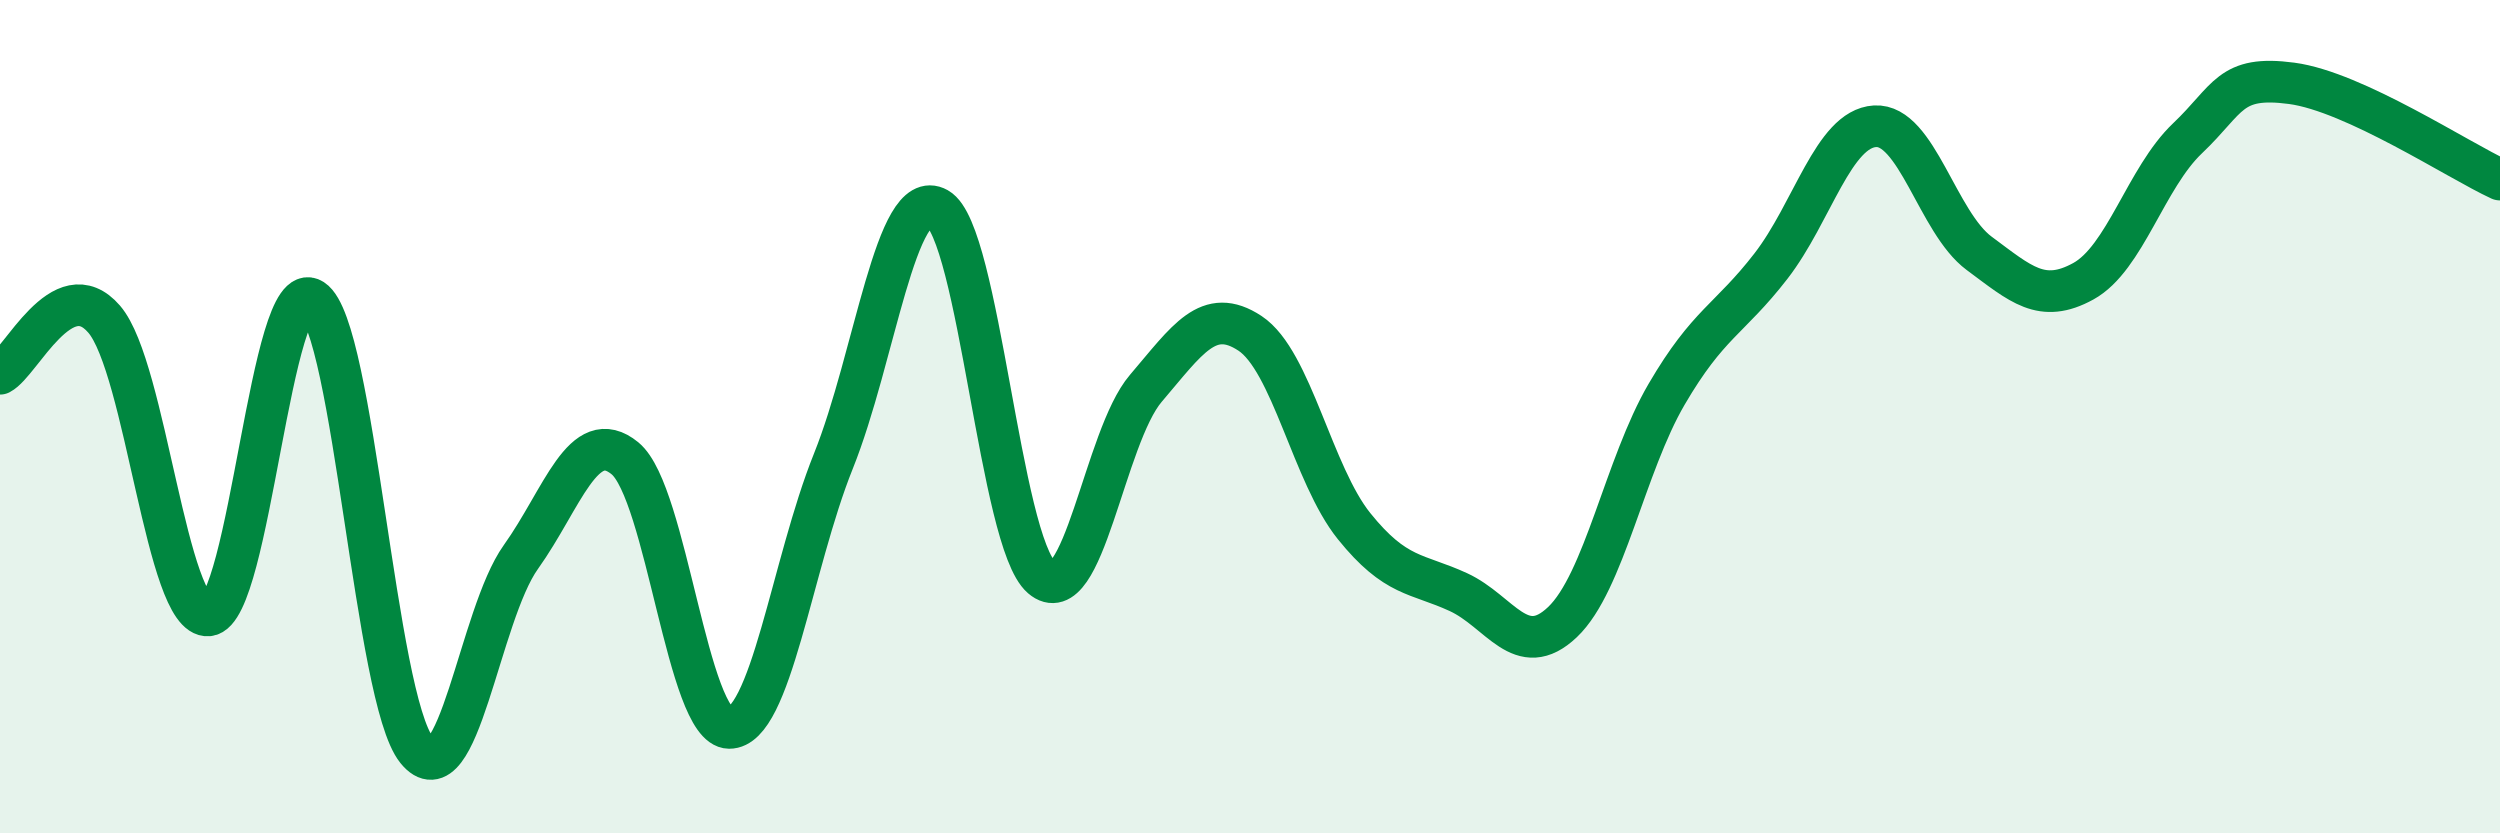
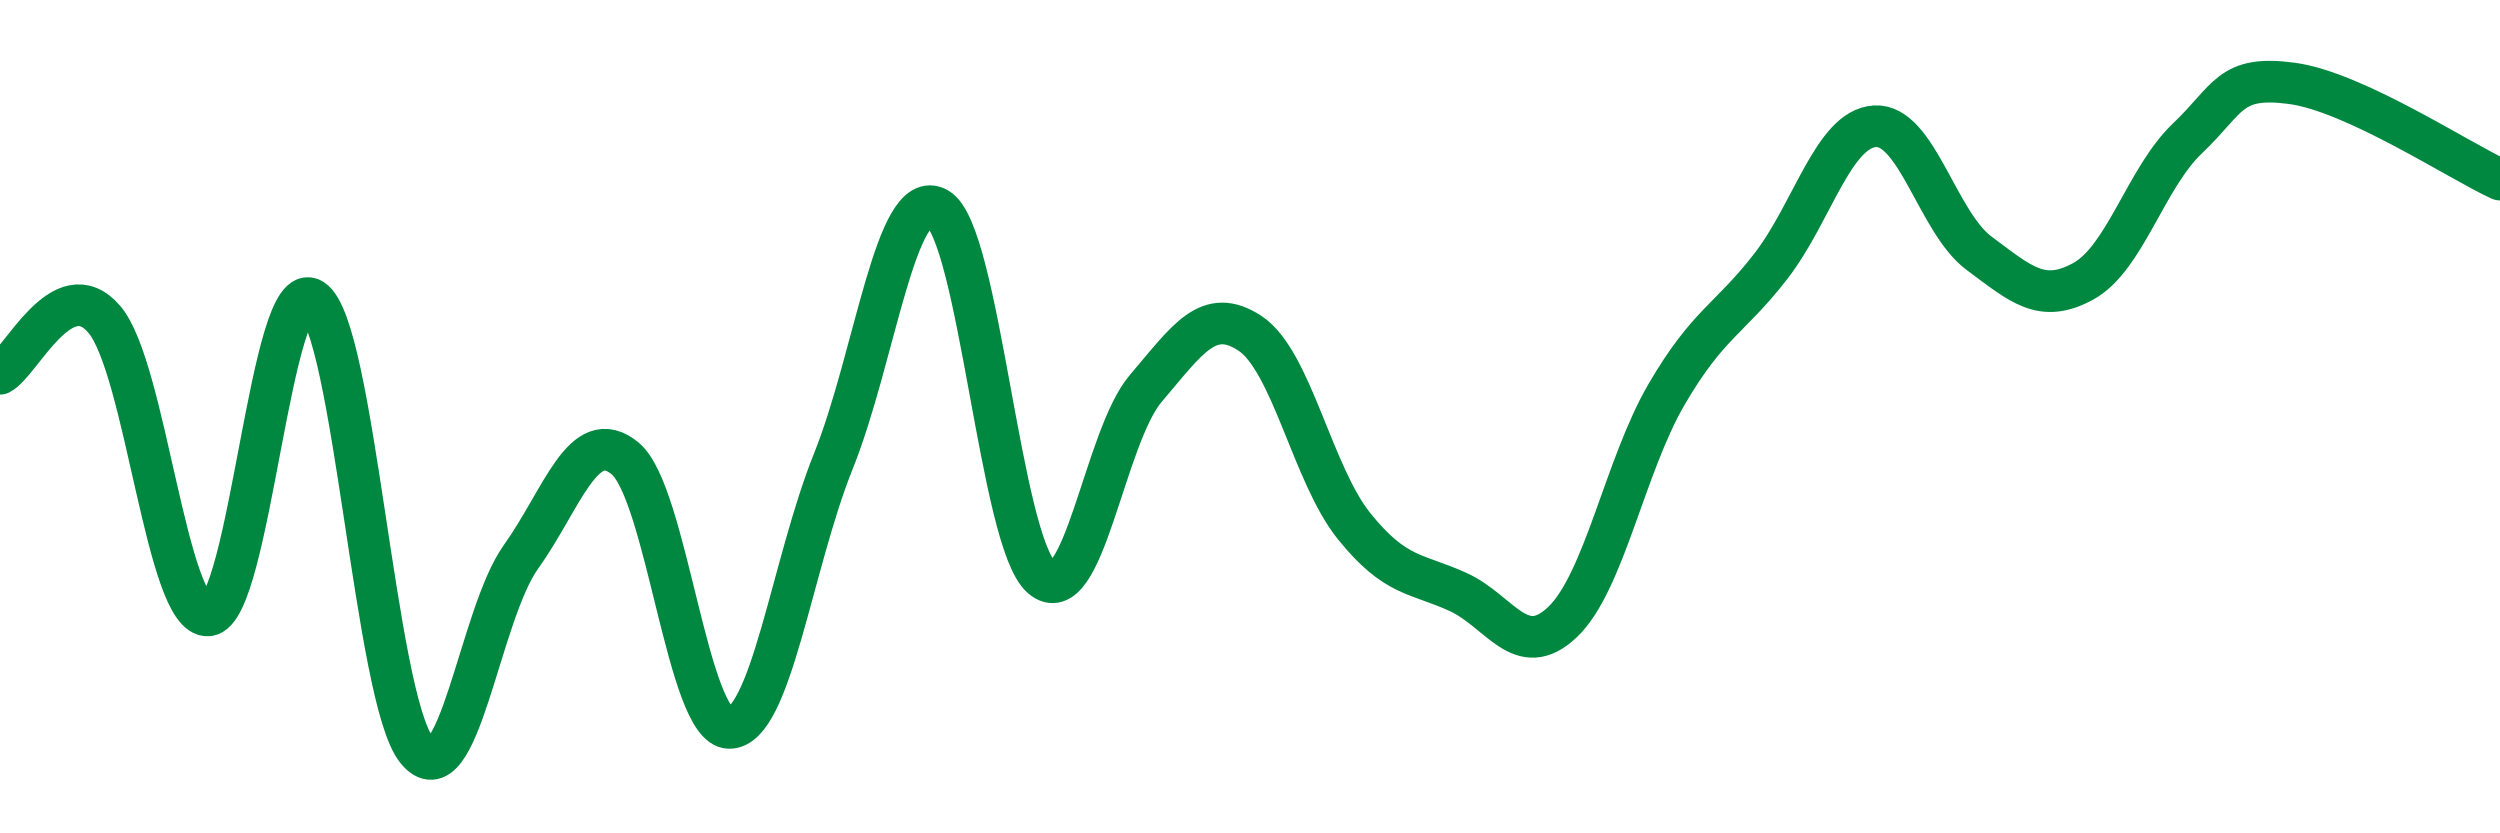
<svg xmlns="http://www.w3.org/2000/svg" width="60" height="20" viewBox="0 0 60 20">
-   <path d="M 0,8.97 C 0.5,8.71 1.5,6.5 2.5,7.66 C 3.5,8.82 4,14.86 5,14.77 C 6,14.68 6.5,6.54 7.5,7.19 C 8.5,7.84 9,16.76 10,18 C 11,19.24 11.5,14.77 12.5,13.37 C 13.5,11.97 14,10.18 15,11 C 16,11.82 16.5,17.46 17.5,17.47 C 18.5,17.48 19,13.56 20,11.07 C 21,8.58 21.5,4.44 22.5,5 C 23.5,5.56 24,13 25,13.86 C 26,14.72 26.5,10.49 27.5,9.32 C 28.5,8.15 29,7.34 30,8 C 31,8.66 31.5,11.39 32.5,12.63 C 33.5,13.87 34,13.75 35,14.21 C 36,14.67 36.5,15.88 37.5,14.93 C 38.5,13.98 39,11.17 40,9.46 C 41,7.75 41.5,7.68 42.5,6.39 C 43.5,5.1 44,3.09 45,3.03 C 46,2.97 46.5,5.34 47.5,6.08 C 48.5,6.82 49,7.3 50,6.75 C 51,6.2 51.5,4.27 52.5,3.32 C 53.5,2.37 53.5,1.8 55,2 C 56.5,2.2 59,3.85 60,4.31L60 20L0 20Z" fill="#008740" opacity="0.1" stroke-linecap="round" stroke-linejoin="round" />
  <path d="M 0,8.97 C 0.5,8.71 1.5,6.5 2.5,7.66 C 3.5,8.82 4,14.86 5,14.77 C 6,14.68 6.5,6.54 7.5,7.19 C 8.5,7.84 9,16.76 10,18 C 11,19.24 11.5,14.77 12.5,13.37 C 13.5,11.97 14,10.18 15,11 C 16,11.82 16.5,17.46 17.5,17.47 C 18.5,17.48 19,13.56 20,11.07 C 21,8.58 21.5,4.44 22.5,5 C 23.5,5.56 24,13 25,13.86 C 26,14.72 26.5,10.49 27.5,9.32 C 28.5,8.15 29,7.34 30,8 C 31,8.66 31.5,11.39 32.5,12.63 C 33.5,13.87 34,13.75 35,14.21 C 36,14.67 36.5,15.88 37.5,14.93 C 38.5,13.98 39,11.17 40,9.46 C 41,7.75 41.5,7.68 42.5,6.39 C 43.5,5.1 44,3.09 45,3.03 C 46,2.97 46.5,5.34 47.5,6.08 C 48.5,6.82 49,7.3 50,6.75 C 51,6.2 51.5,4.27 52.5,3.32 C 53.5,2.37 53.5,1.8 55,2 C 56.5,2.2 59,3.85 60,4.31" stroke="#008740" stroke-width="1" fill="none" stroke-linecap="round" stroke-linejoin="round" />
</svg>